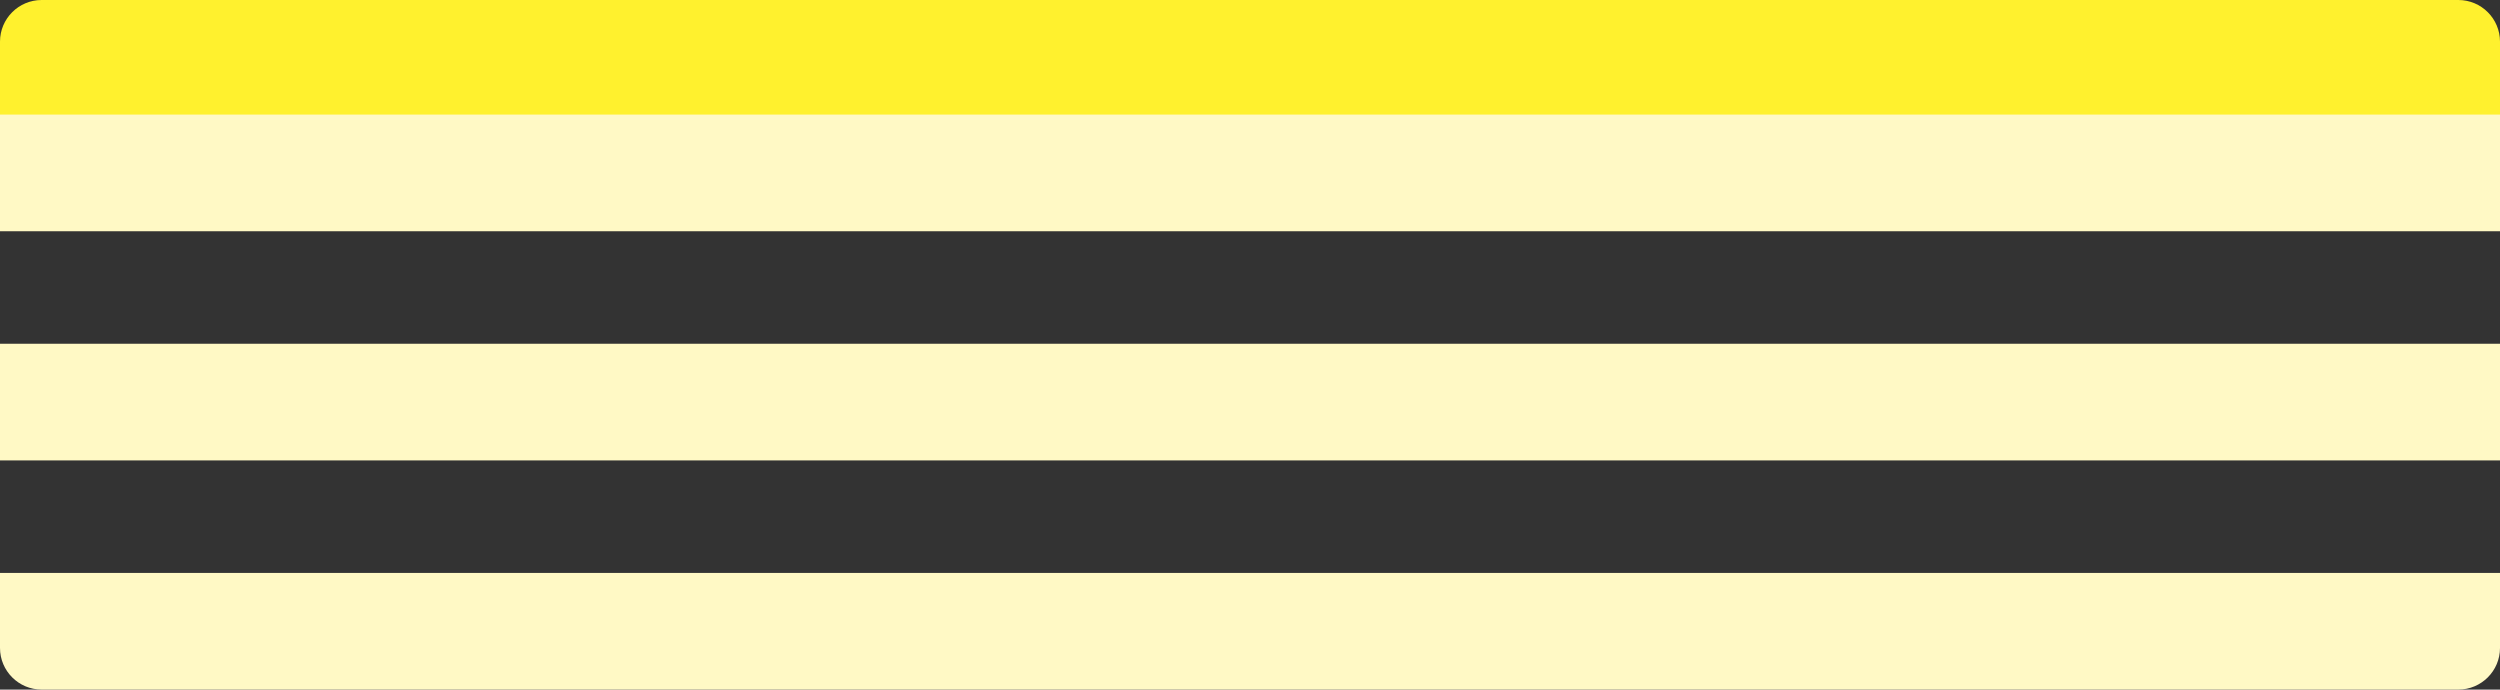
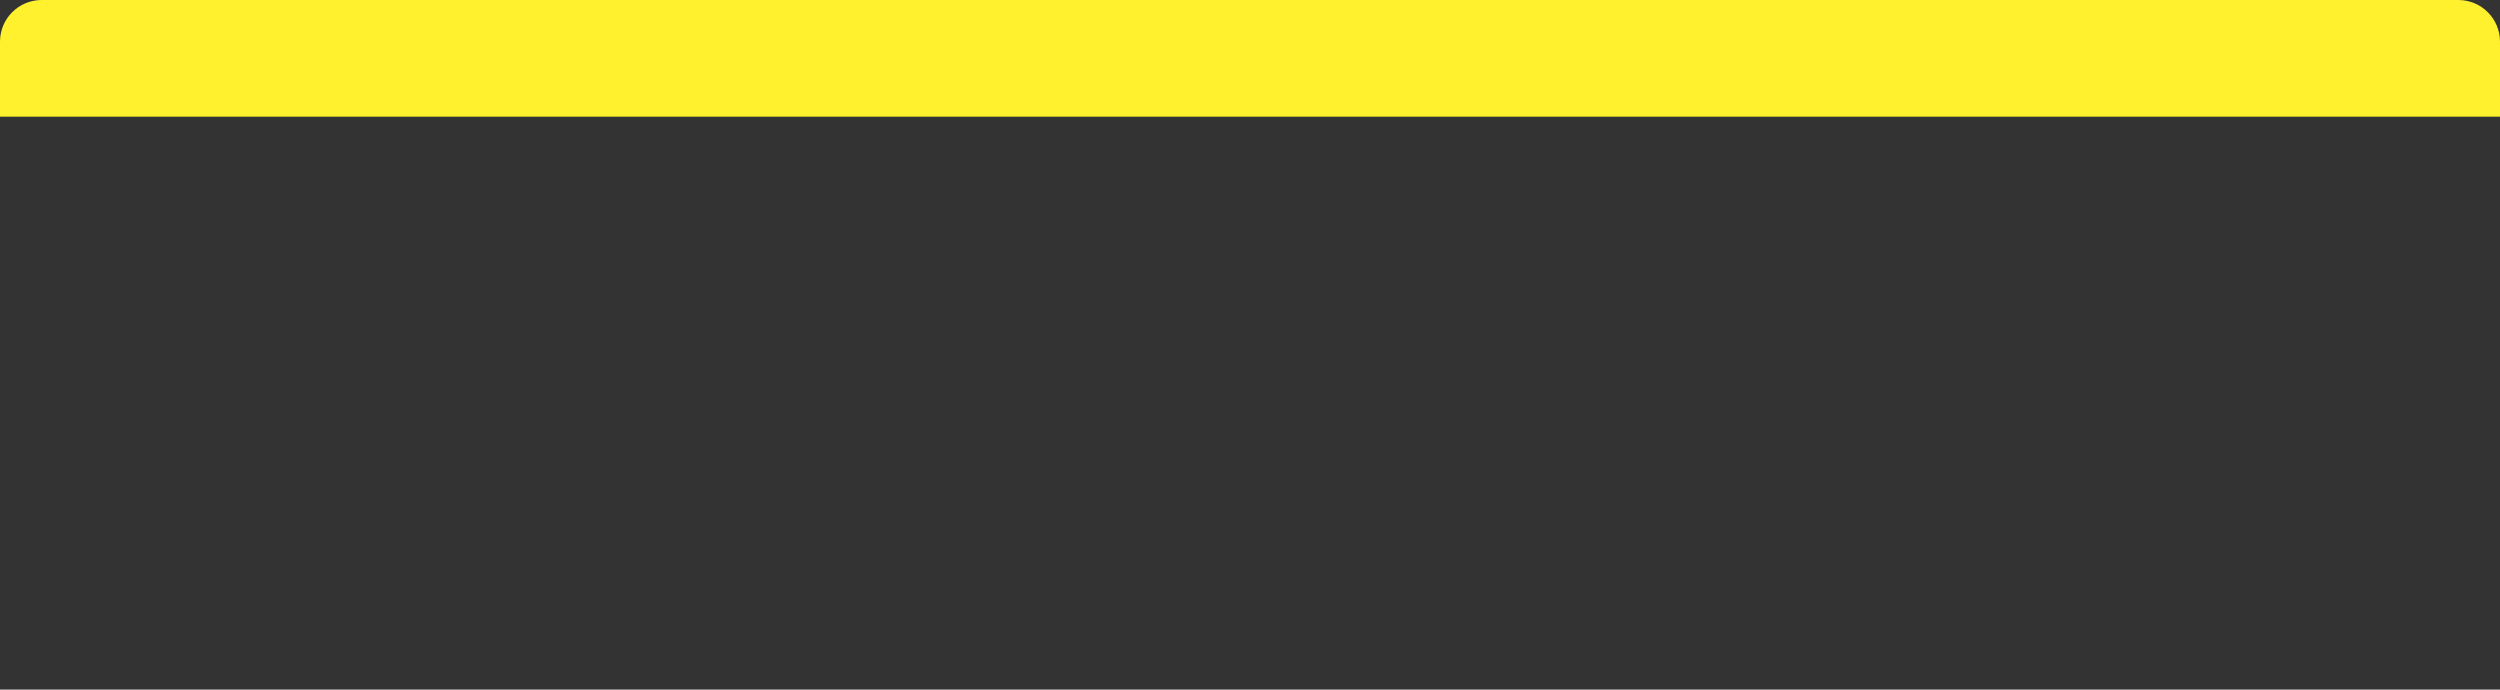
<svg xmlns="http://www.w3.org/2000/svg" width="1200" height="331" viewBox="0 0 1200 331" fill="none">
  <rect x="0" y="0" width="1200" height="331" fill="#333333" stroke="none" />
  <path d="M0 20C0 8.954 8.954 0 20 0H1180C1191.05 0 1200 8.954 1200 20V56H0V20Z" fill="#FFF12E" />
-   <rect y="55" width="1200" height="56" fill="#FFF9C5" />
-   <rect y="165" width="1200" height="56" fill="#FFF9C5" />
-   <path d="M0 275H1200V311C1200 322.046 1191.05 331 1180 331H20C8.954 331 0 322.046 0 311V275Z" fill="#FFF9C5" />
</svg>